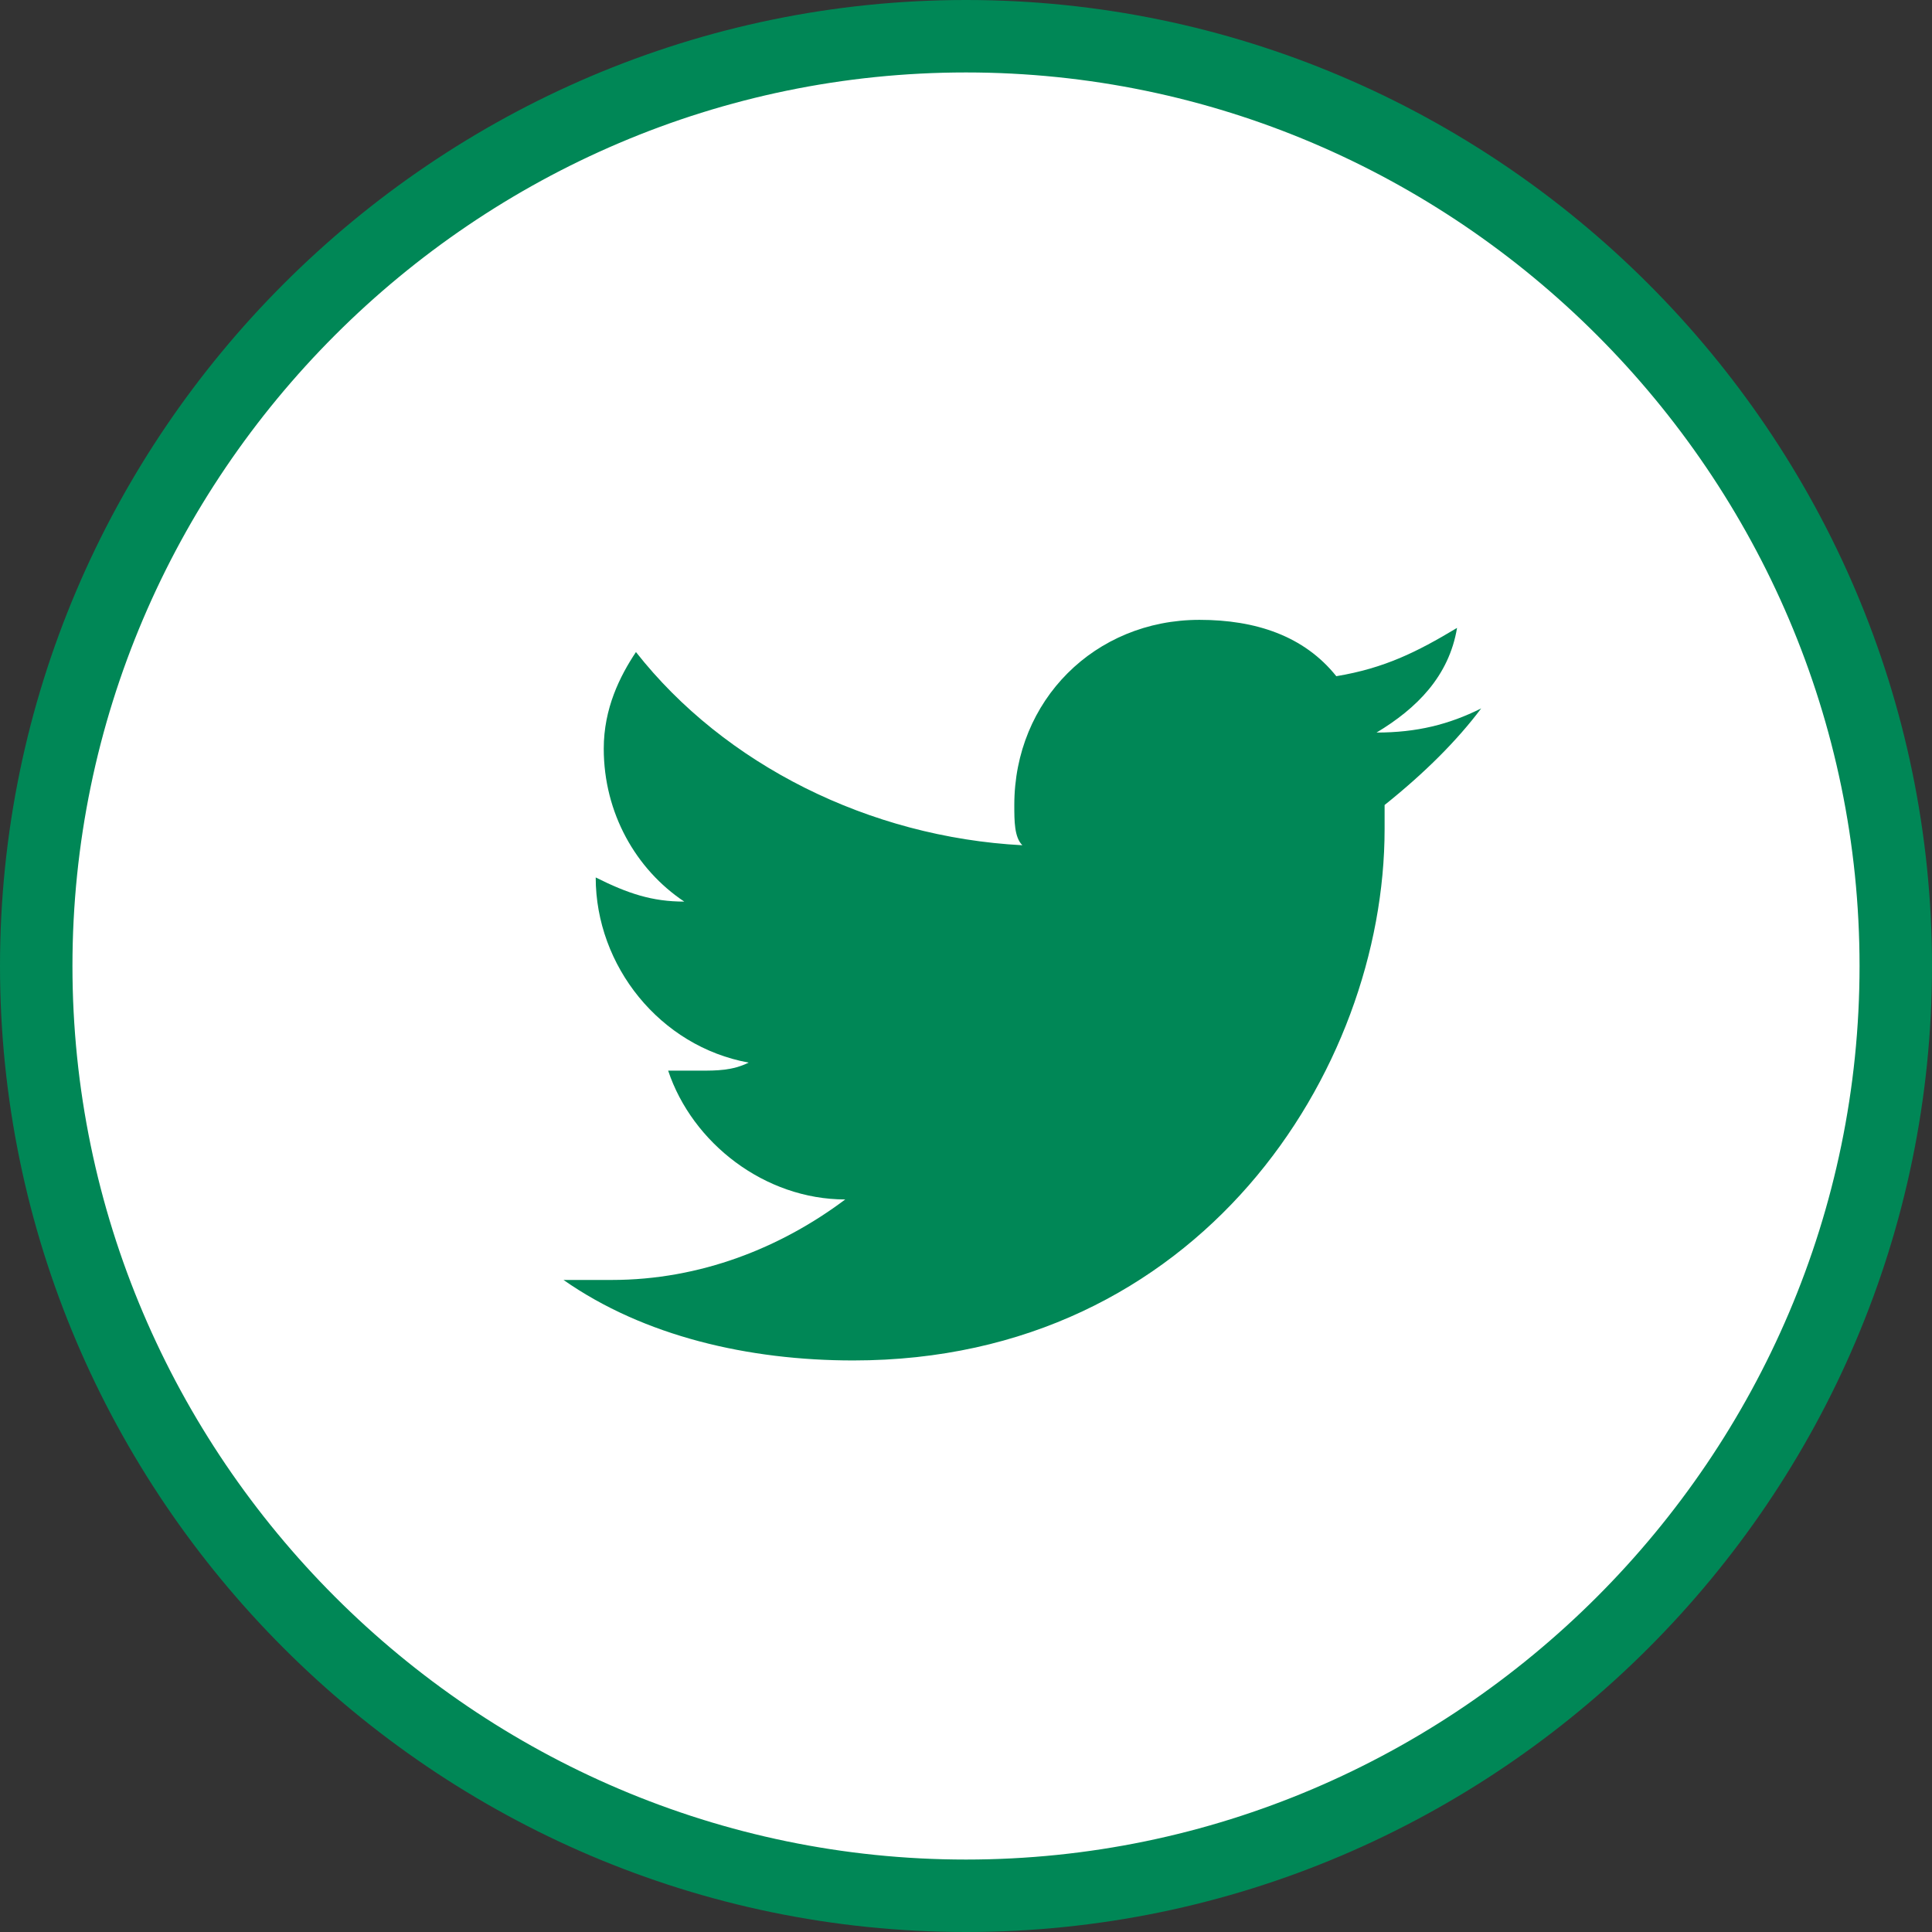
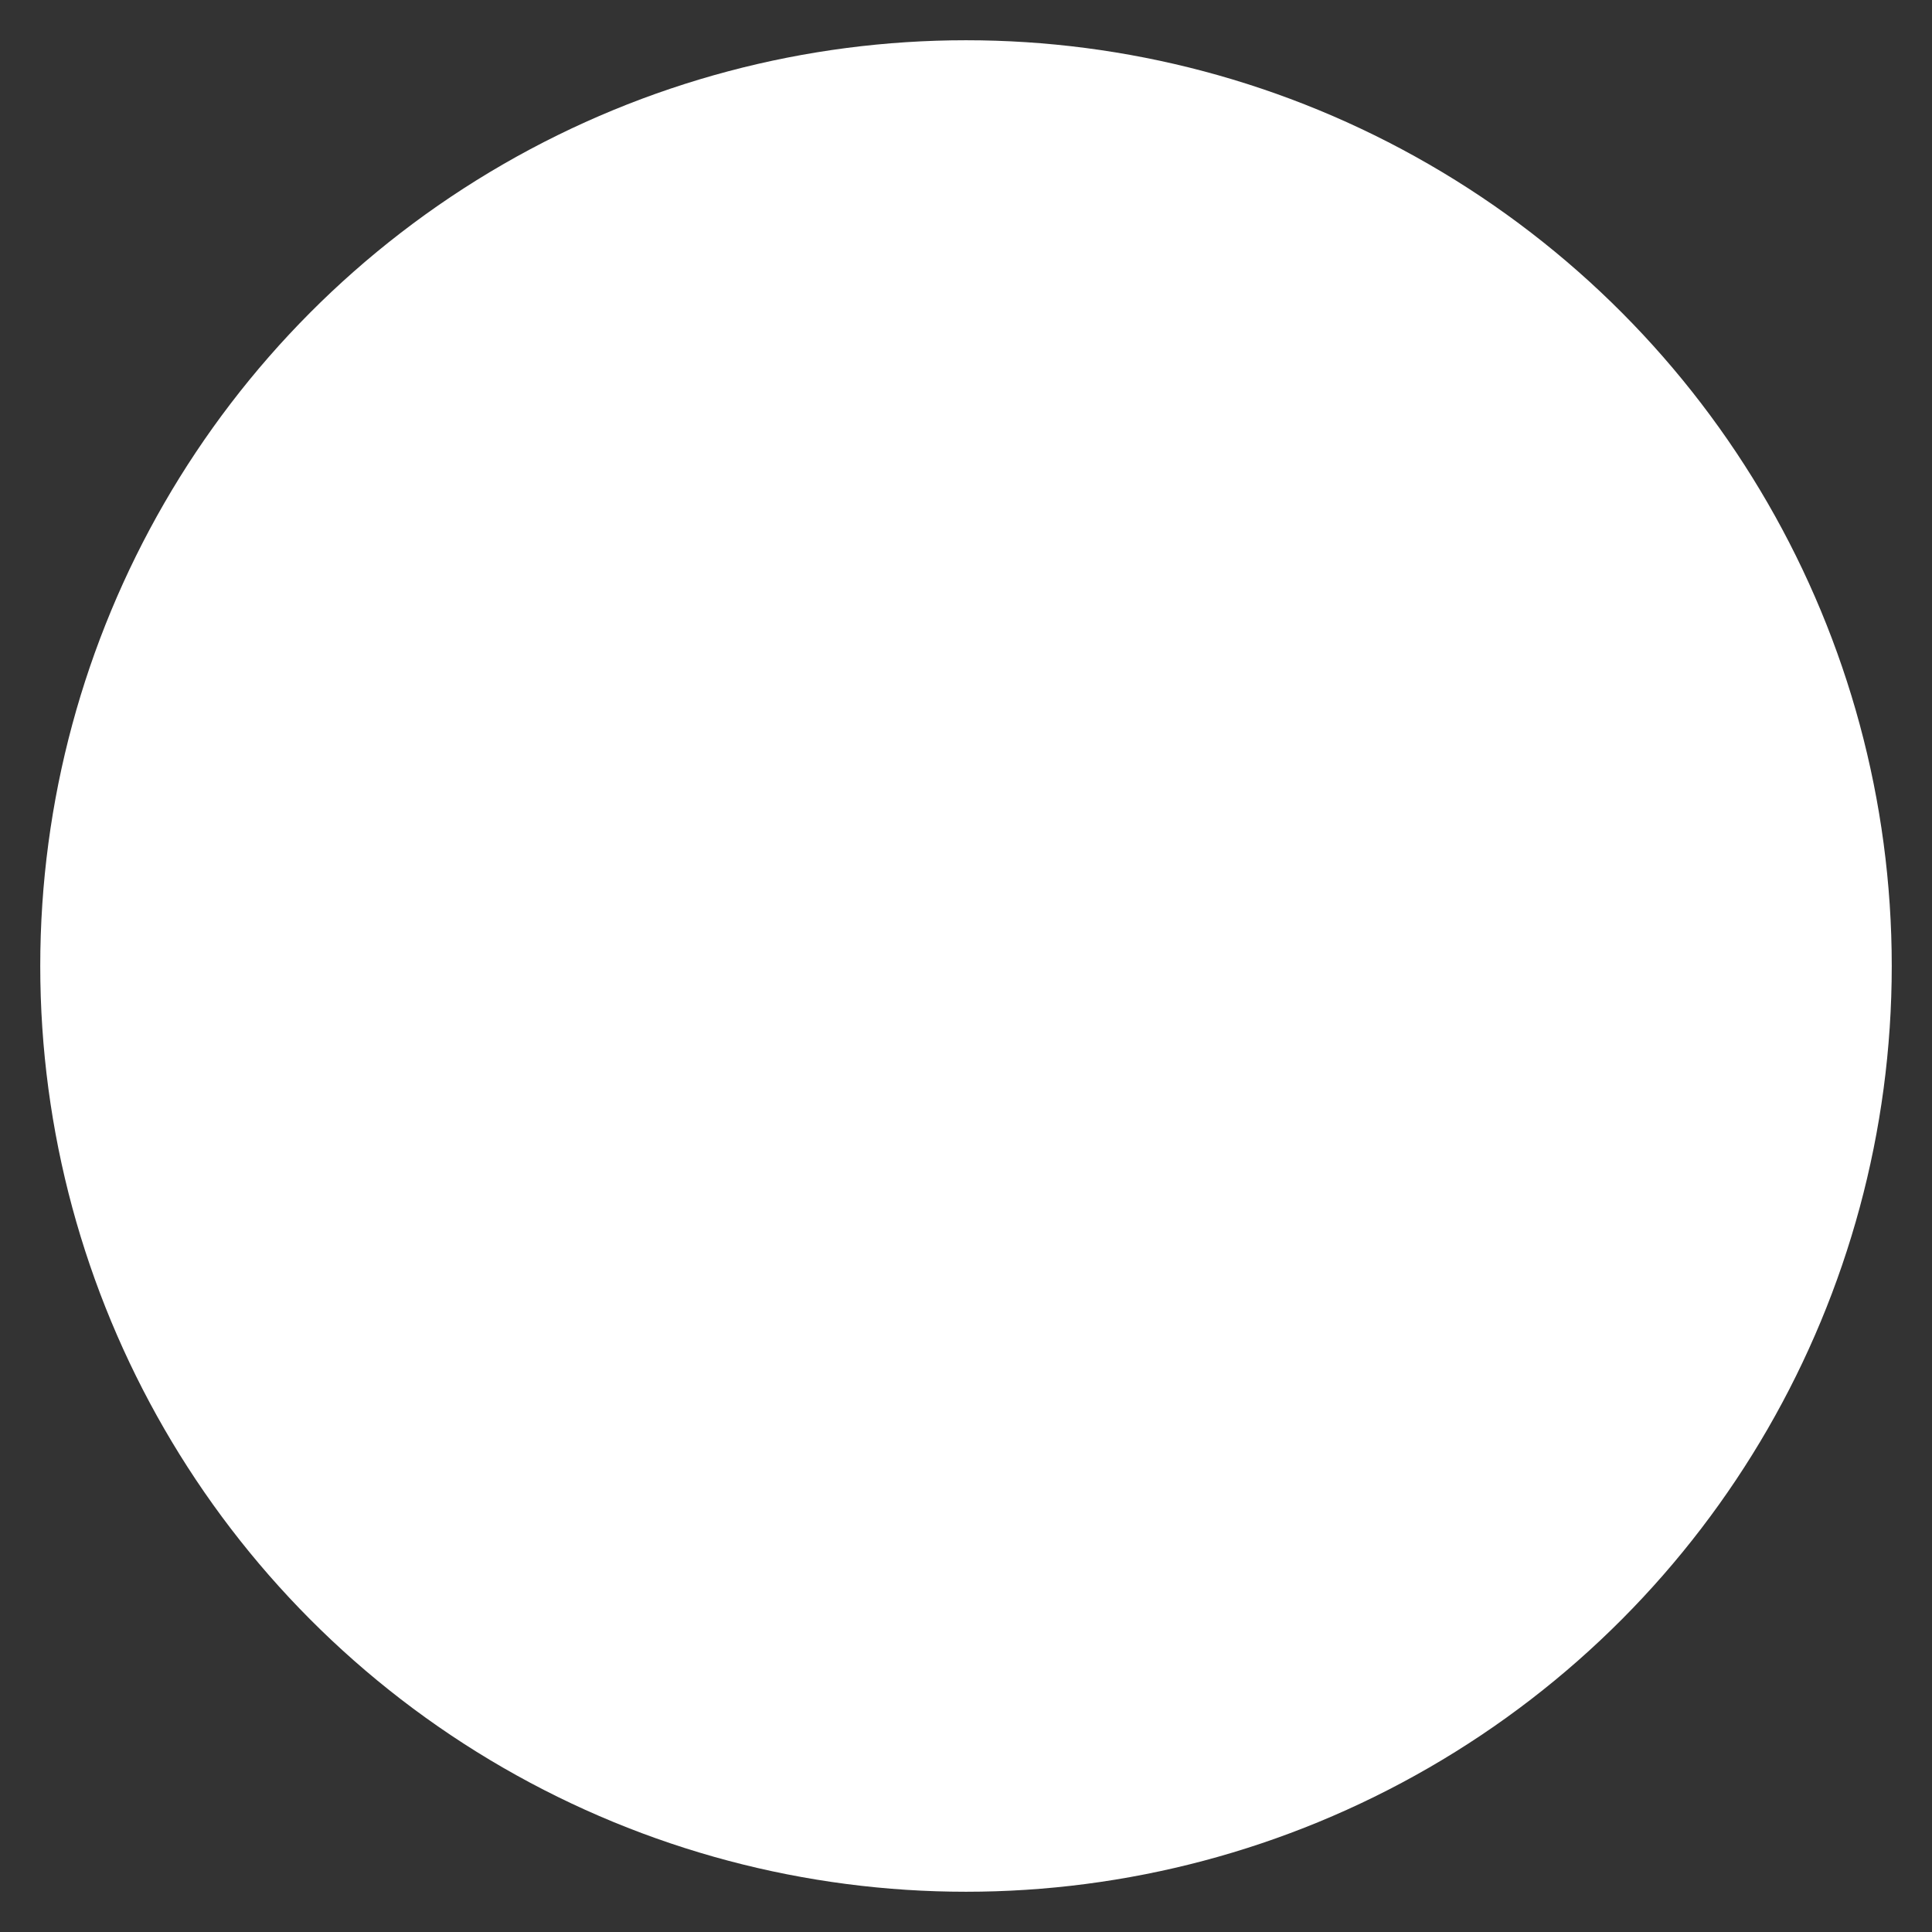
<svg xmlns="http://www.w3.org/2000/svg" width="24" height="24" viewBox="0 0 24 24">
  <rect x="0" y="0" width="24" height="24" fill="#333333" stroke="none" />
  <style type="text/css">.st0{fill:#FFFFFF;} .st1{fill:#008756;}</style>
  <circle class="st0" cx="12" cy="12" r="11.5" />
-   <path class="st1" d="M18.4 8.8c-.4.2-.8.3-1.3.3.5-.3.9-.7 1-1.3-.5.3-.9.5-1.5.6-.4-.5-1-.7-1.7-.7-1.3 0-2.3 1-2.3 2.3 0 .2 0 .4.1.5-1.9-.1-3.7-1-4.8-2.4-.2.3-.4.7-.4 1.2 0 .8.4 1.5 1 1.9-.4 0-.7-.1-1.1-.3 0 1.1.8 2.1 1.9 2.3-.2.1-.4.1-.6.1h-.4c.3.9 1.2 1.6 2.2 1.6-.8.6-1.8 1-2.9 1H7c1 .7 2.3 1 3.6 1 4.3 0 6.6-3.6 6.6-6.6V10c.5-.4.9-.8 1.2-1.2" />
-   <path class="st1" d="M12 24C5.4 24 0 18.6 0 12S5.4 0 12 0s12 5.4 12 12-5.4 12-12 12zM12 .9C5.9.9.9 5.9.9 12s5 11.1 11.1 11.1 11.1-5 11.1-11.1S18.1.9 12 .9z" />
</svg>